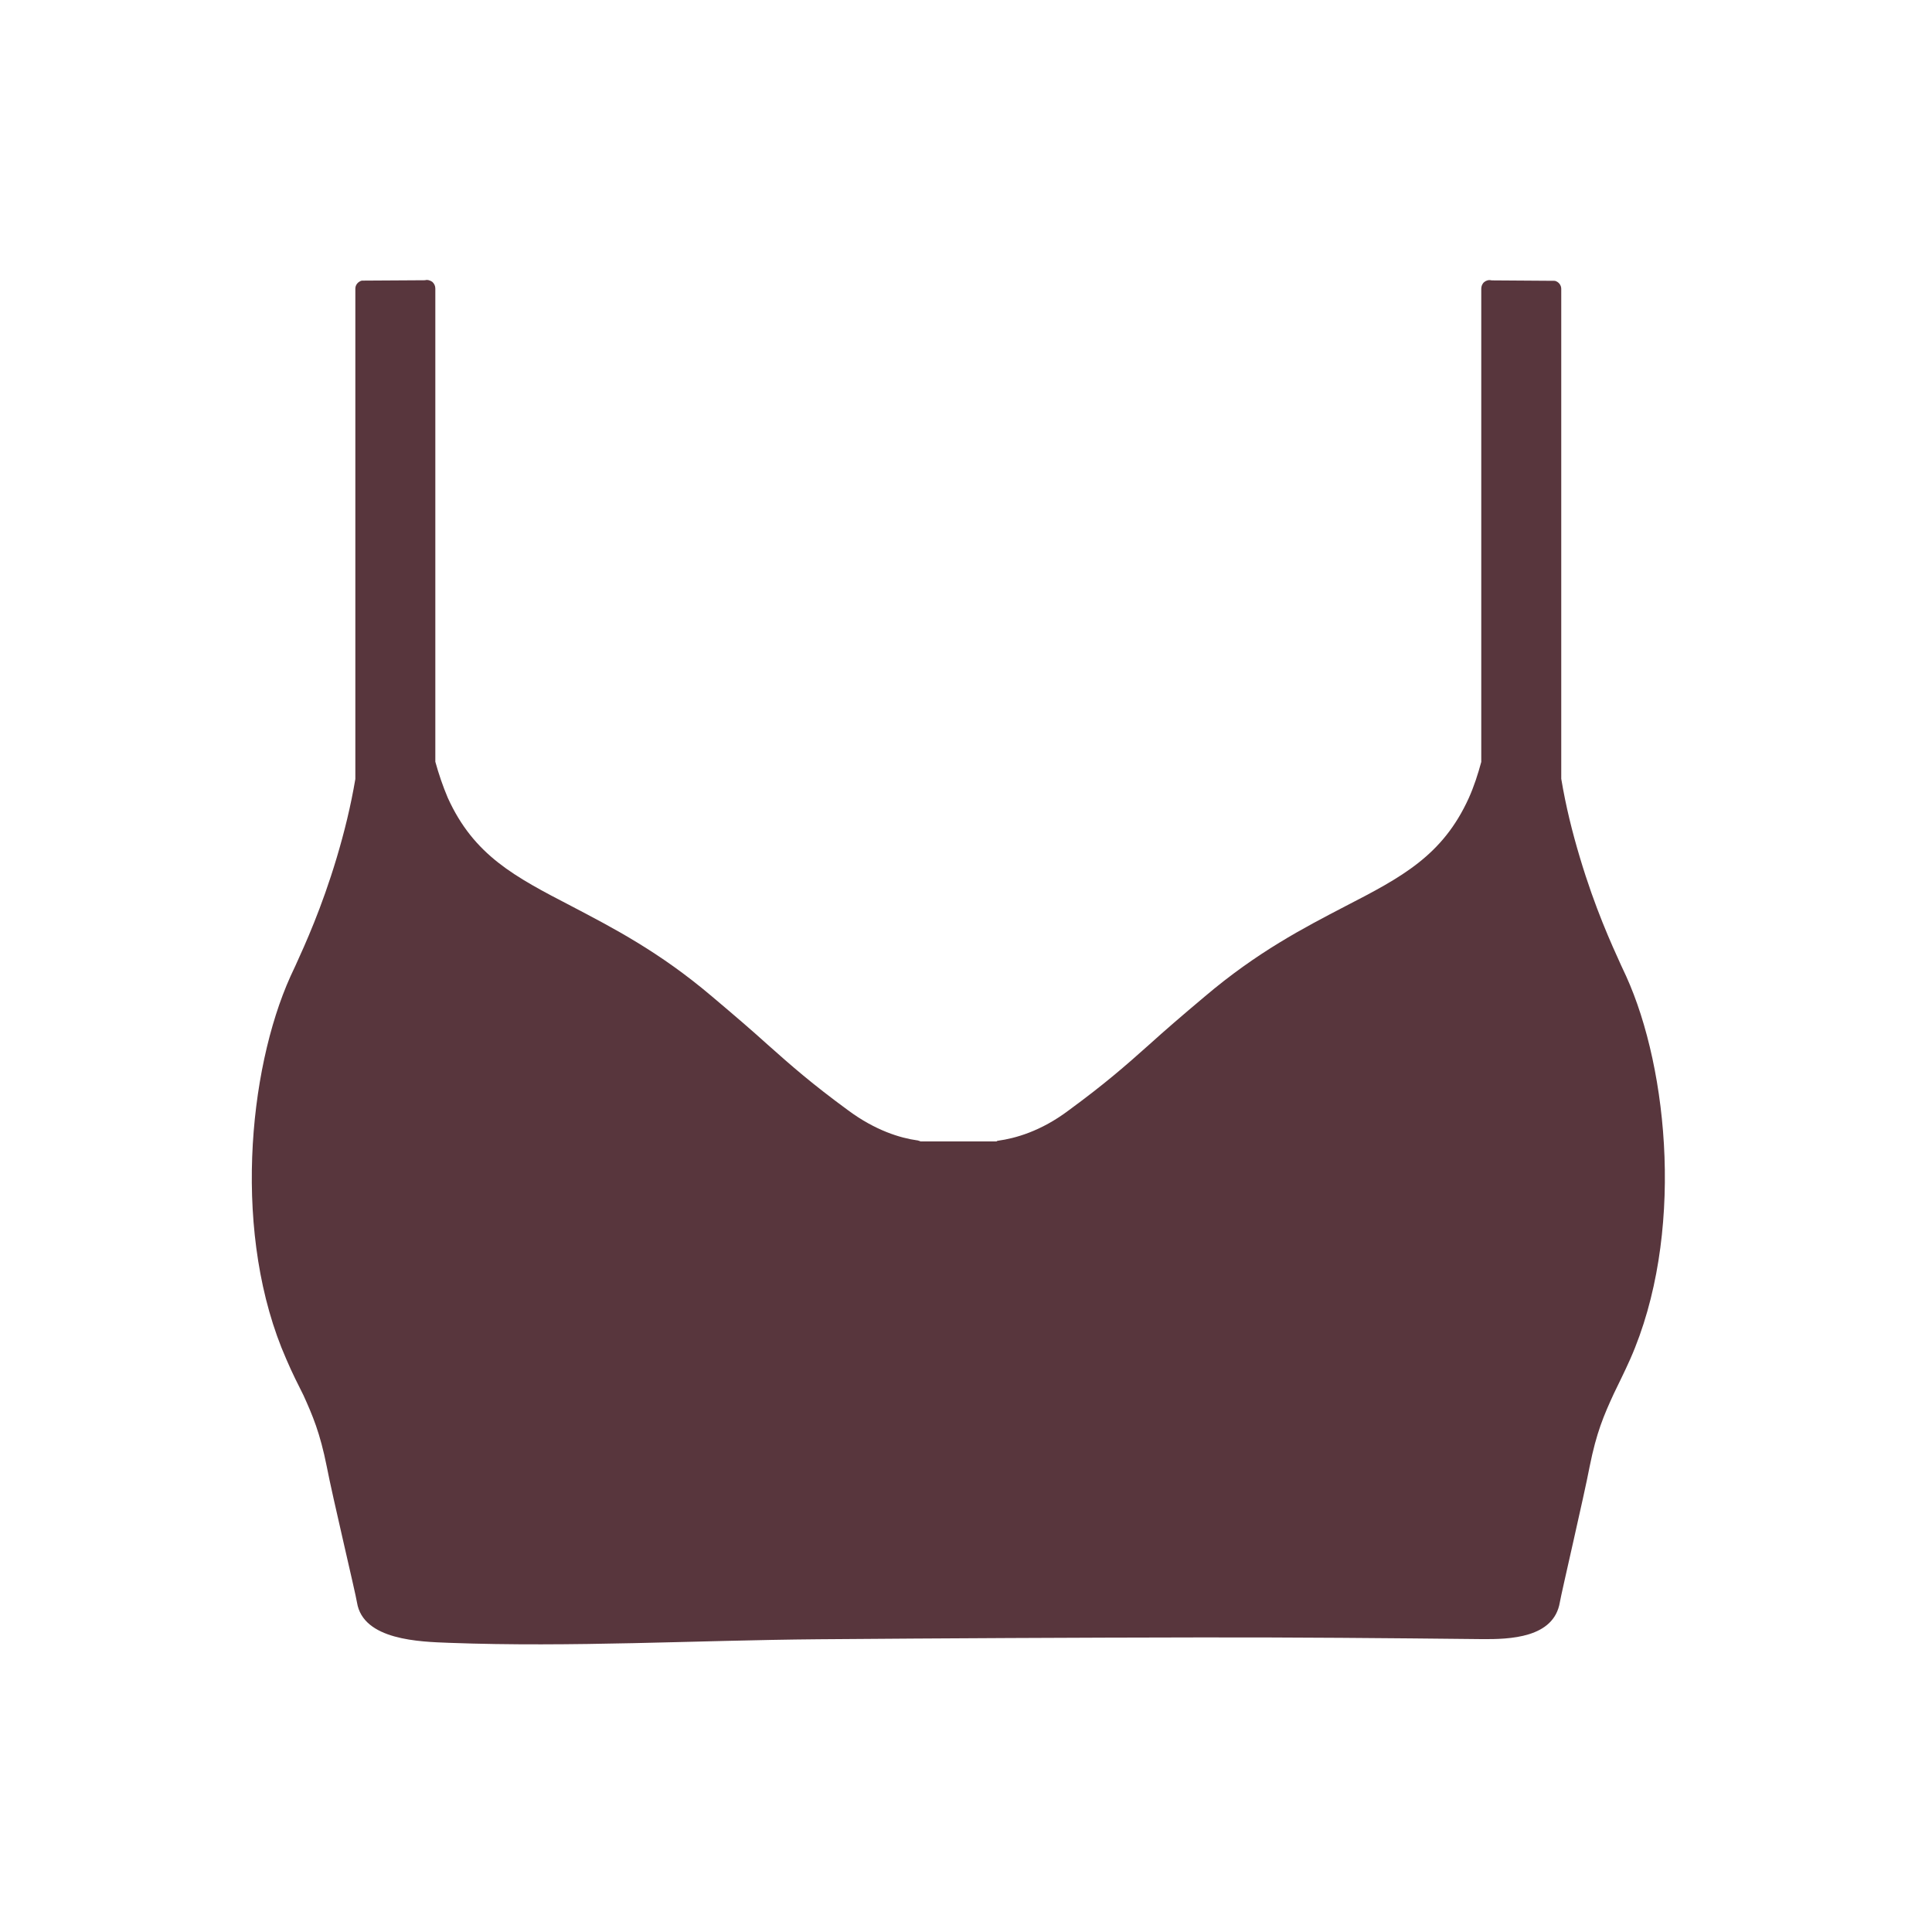
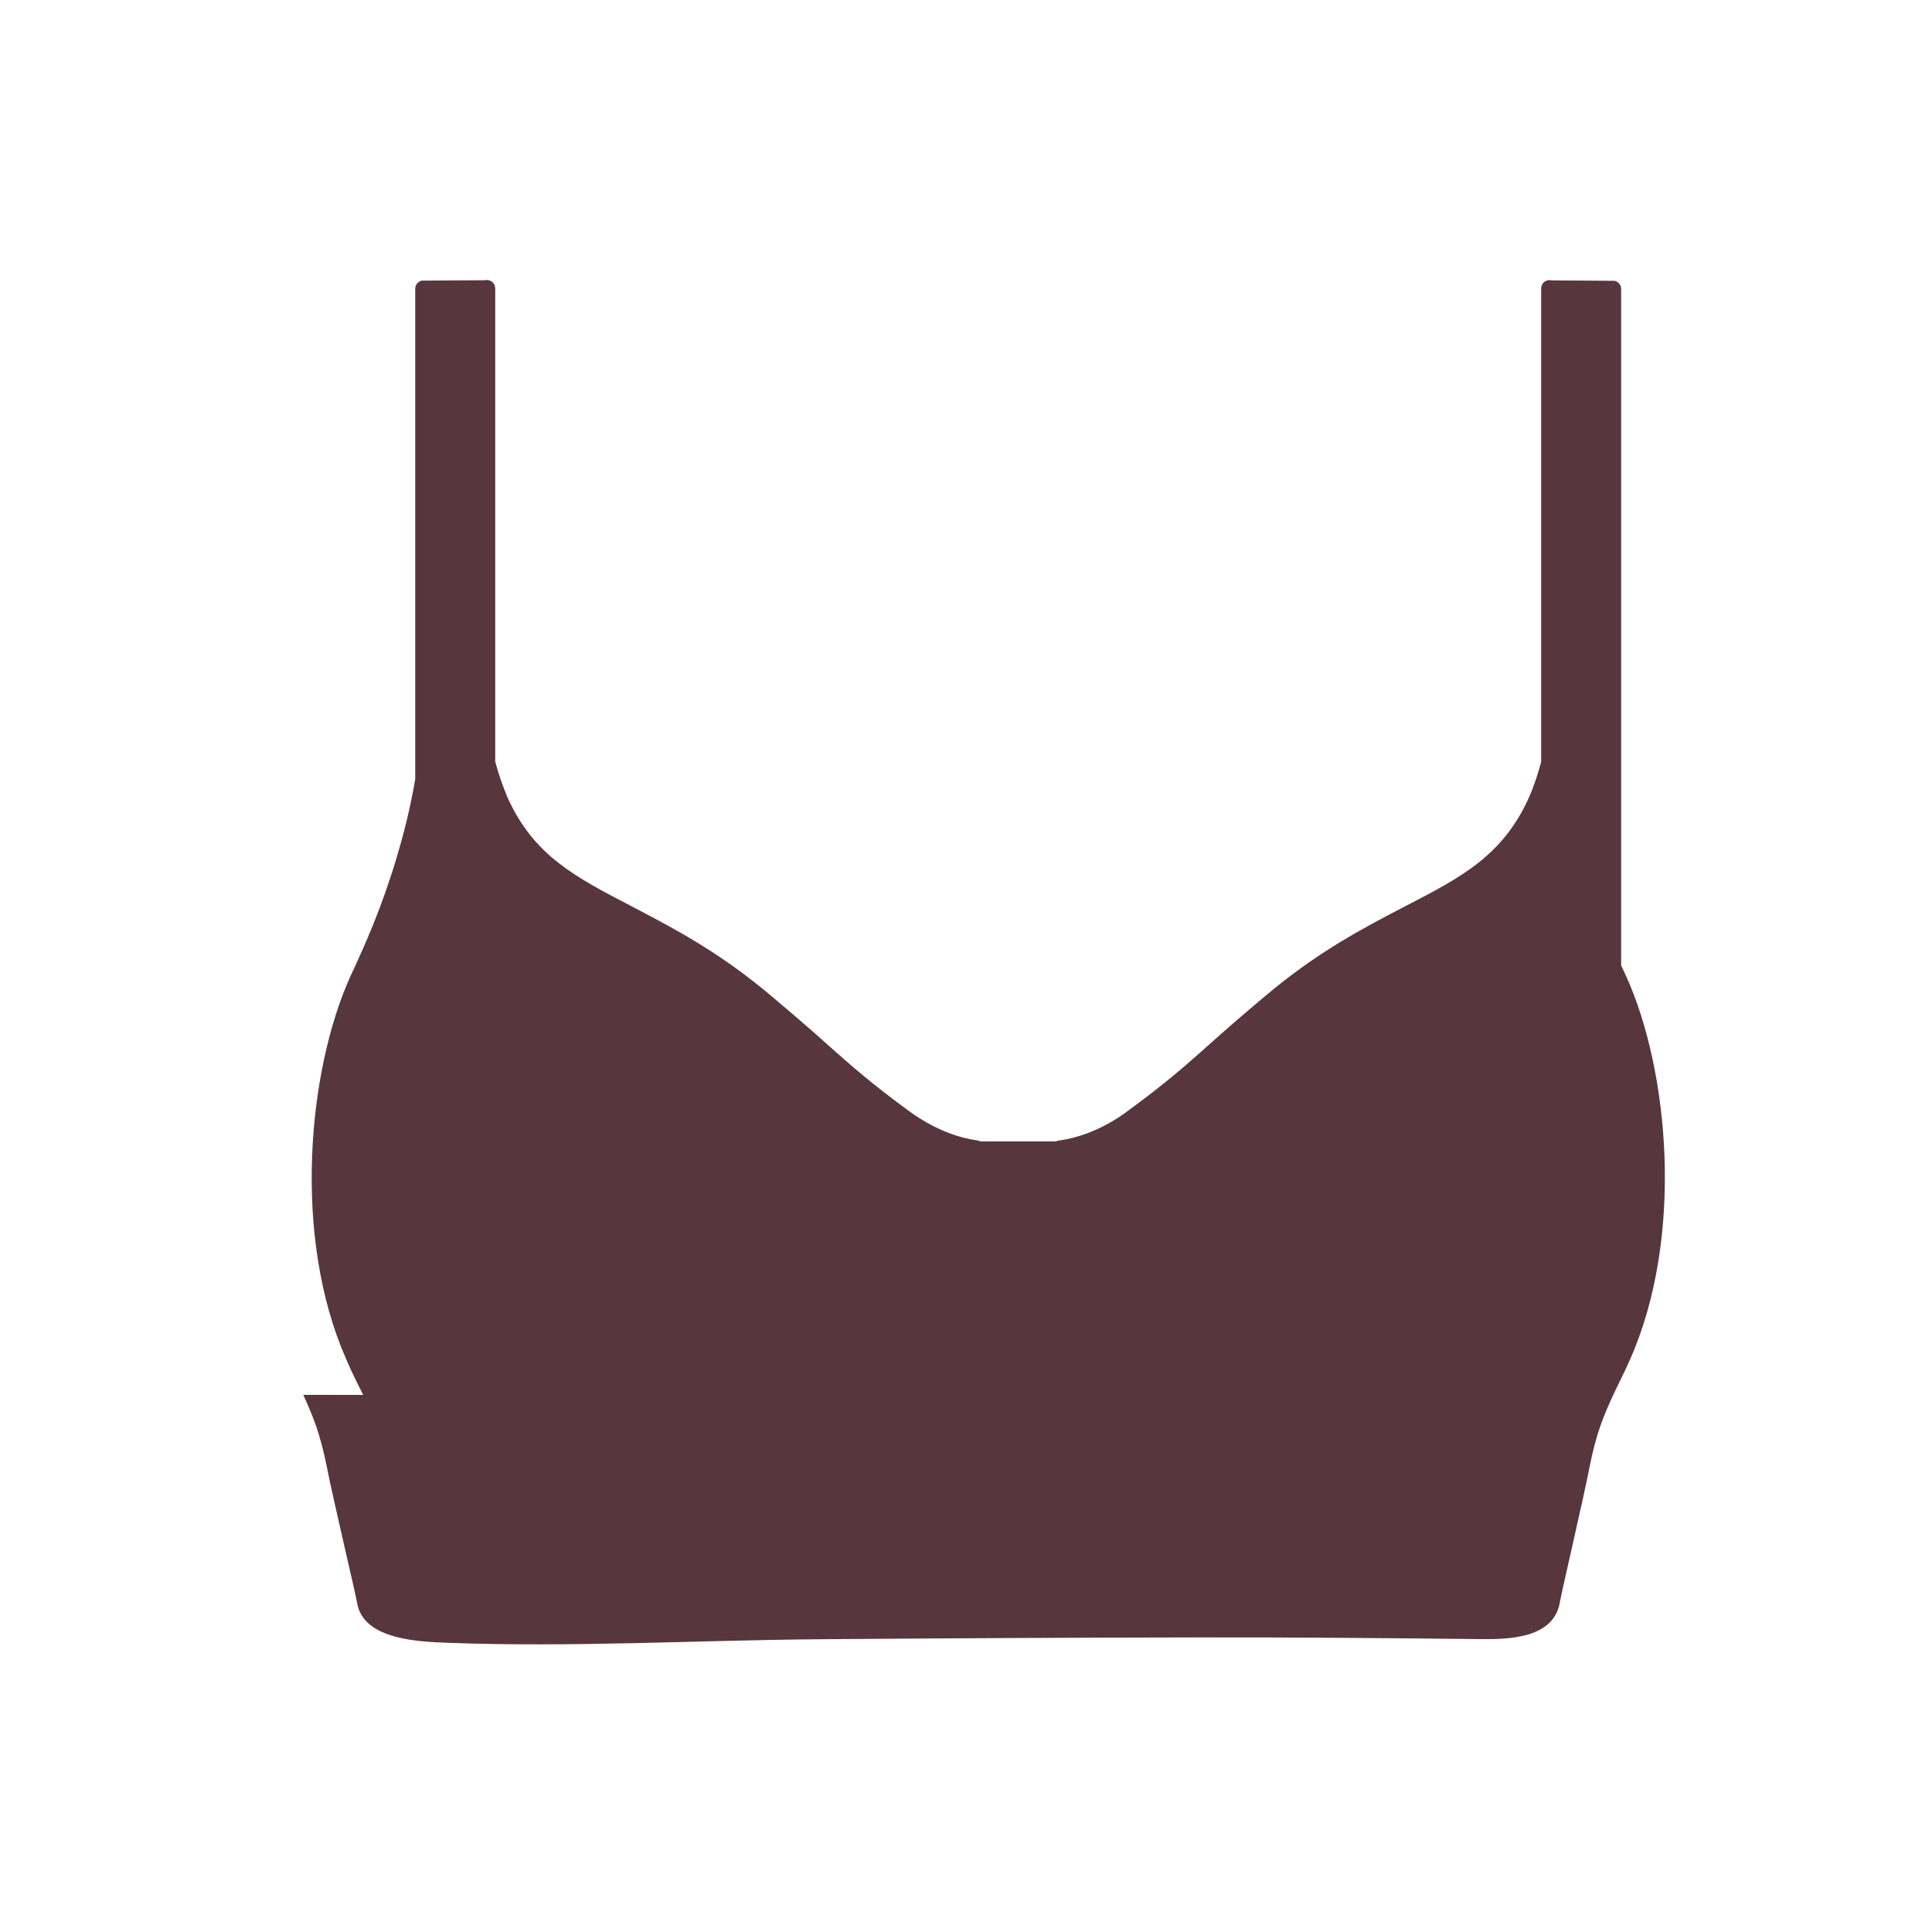
<svg xmlns="http://www.w3.org/2000/svg" viewBox="0 0 400 400" id="Layer_1">
  <defs>
    <style>.cls-1{fill:#58363d;stroke-width:0px;}</style>
  </defs>
-   <path d="M62.79,288.79c1.95,4.31,3.46,7.84,4.86,14.83,1.18,6.18,5.93,26.08,6.26,28.15,1.25,7.85,13.09,8.13,19.07,8.36,25.4.95,51.1-.53,76.52-.74,26.32-.21,52.64-.34,78.96-.38,19.42-.03,38.88.14,58.26.35,5.88.06,14.99-.23,16.23-7.63.34-2.02,5-21.97,6.18-28.15,1.4-6.99,2.91-10.52,5-15.05.96-2.02,2.13-4.31,3.39-7.14,11.22-25.43,7.99-59.83-.85-79.3l-1.03-2.21c-2.02-4.45-5.41-11.85-8.54-22.34-1.58-5.26-2.91-10.6-3.86-16.3V59.8c0-.77-.55-1.47-1.32-1.66l-13.1-.09c-.55-.15-1.1,0-1.51.33s-.63.85-.63,1.4v97.97c-.7,2.58-1.51,5.08-2.58,7.47-5.41,11.92-13.87,16.38-25.65,22.45-8.54,4.45-18.14,9.42-29.03,18.66-4.86,4.08-8.39,7.14-11.44,9.9-5.11,4.56-9.24,8.17-16.71,13.65-5.81,4.38-11.15,5.81-14.61,6.29-.15,0-.29.07-.33.15h-15.75c-.15-.07-.29-.15-.4-.15-.07,0-.15-.07-.22-.07h-.07c-3.46-.48-8.65-2.02-14.35-6.26-7.47-5.48-11.59-9.09-16.71-13.65-3.05-2.76-6.59-5.81-11.44-9.9-10.89-9.24-20.53-14.2-29.03-18.66-11.78-6.11-20.24-10.52-25.65-22.45-1.03-2.43-1.88-4.93-2.58-7.47V59.75c0-.55-.22-1.03-.63-1.4-.48-.33-1.03-.48-1.51-.33l-13.1.08c-.77.22-1.32.88-1.32,1.66v101.53c-.96,5.67-2.28,11-3.86,16.3-3.13,10.45-6.51,17.88-8.54,22.34l-1.03,2.21c-8.79,19.47-12.07,53.87-.85,79.3,1.21,2.83,2.39,5.15,3.5,7.36Z" class="cls-1" />
+   <path d="M62.79,288.79c1.95,4.31,3.46,7.84,4.86,14.83,1.18,6.18,5.93,26.08,6.26,28.15,1.25,7.85,13.09,8.13,19.07,8.36,25.4.95,51.1-.53,76.52-.74,26.32-.21,52.64-.34,78.96-.38,19.42-.03,38.88.14,58.26.35,5.88.06,14.99-.23,16.23-7.63.34-2.02,5-21.97,6.18-28.15,1.4-6.99,2.91-10.52,5-15.05.96-2.02,2.13-4.31,3.39-7.14,11.22-25.43,7.99-59.83-.85-79.3l-1.03-2.21V59.8c0-.77-.55-1.47-1.32-1.66l-13.1-.09c-.55-.15-1.1,0-1.51.33s-.63.85-.63,1.4v97.97c-.7,2.58-1.51,5.08-2.58,7.47-5.41,11.92-13.87,16.38-25.65,22.45-8.54,4.45-18.14,9.42-29.03,18.66-4.86,4.08-8.39,7.14-11.44,9.9-5.11,4.56-9.24,8.17-16.71,13.65-5.81,4.38-11.15,5.81-14.61,6.29-.15,0-.29.07-.33.15h-15.75c-.15-.07-.29-.15-.4-.15-.07,0-.15-.07-.22-.07h-.07c-3.46-.48-8.65-2.02-14.35-6.26-7.47-5.48-11.59-9.09-16.71-13.65-3.05-2.76-6.59-5.81-11.44-9.9-10.89-9.24-20.53-14.2-29.03-18.66-11.78-6.11-20.24-10.52-25.65-22.45-1.03-2.43-1.88-4.93-2.58-7.47V59.75c0-.55-.22-1.03-.63-1.4-.48-.33-1.03-.48-1.51-.33l-13.1.08c-.77.22-1.32.88-1.32,1.66v101.53c-.96,5.67-2.28,11-3.86,16.3-3.13,10.45-6.51,17.88-8.54,22.34l-1.03,2.21c-8.79,19.47-12.07,53.87-.85,79.3,1.21,2.83,2.39,5.15,3.5,7.36Z" class="cls-1" />
</svg>